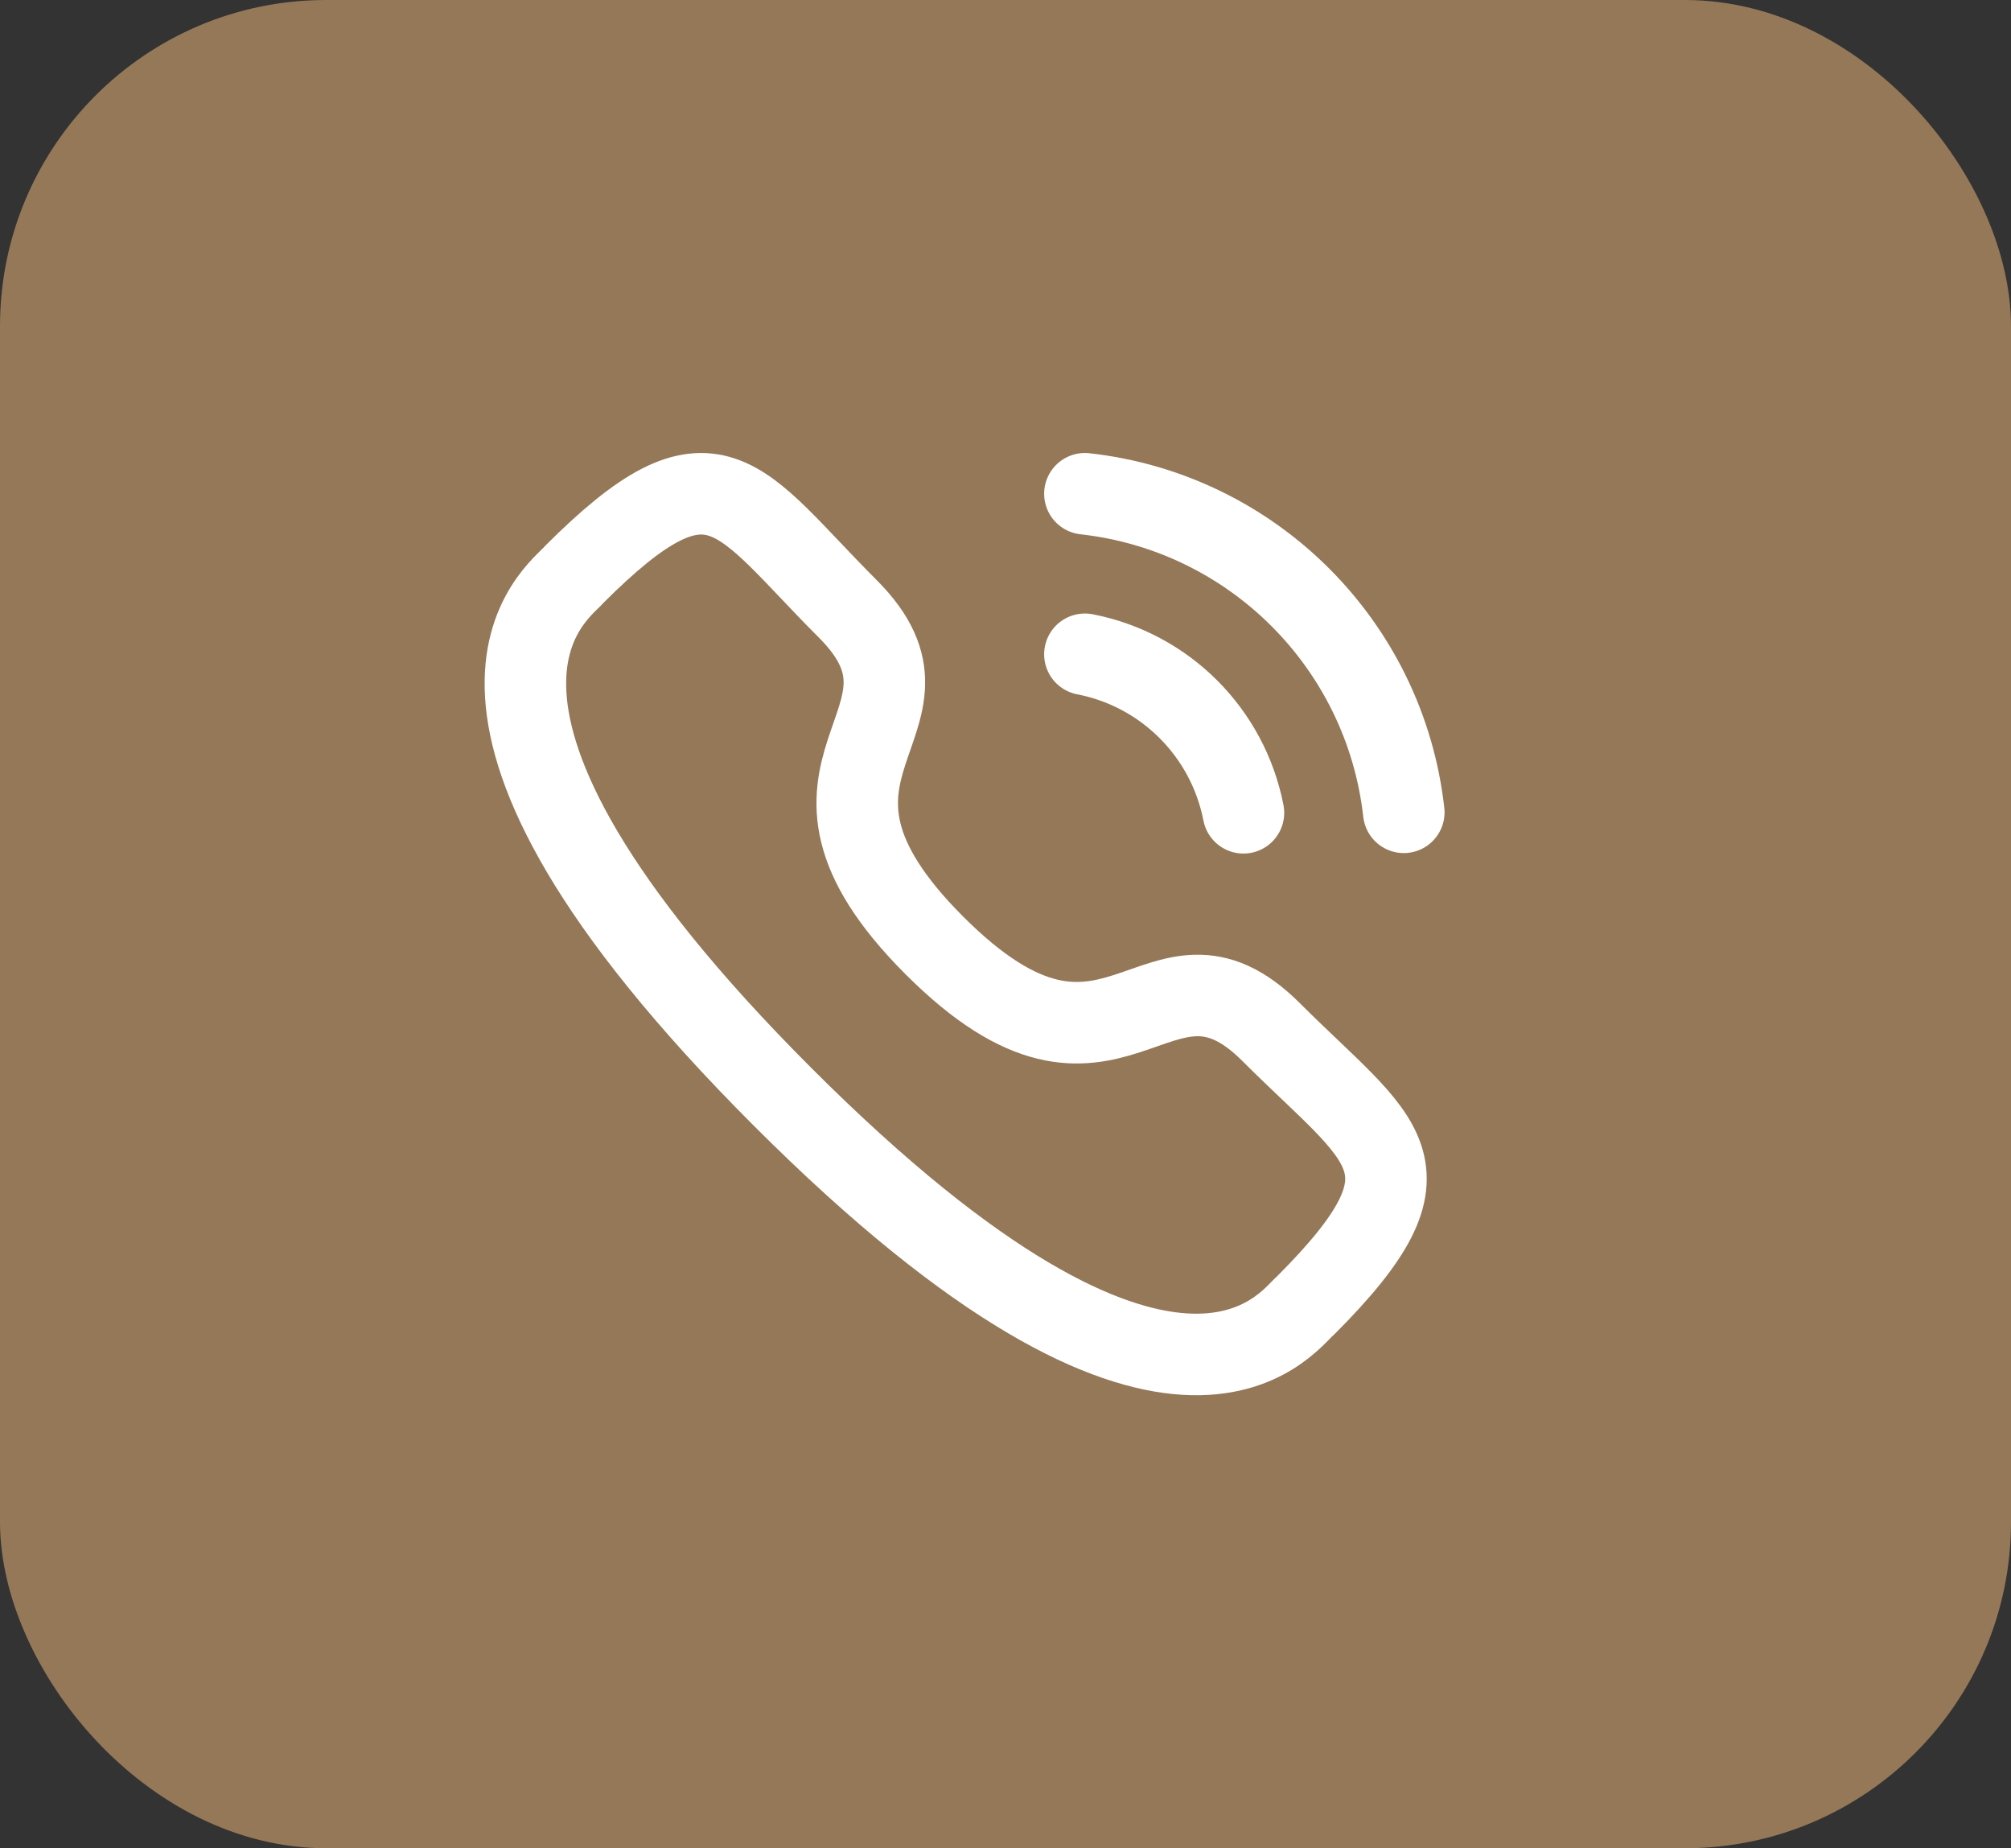
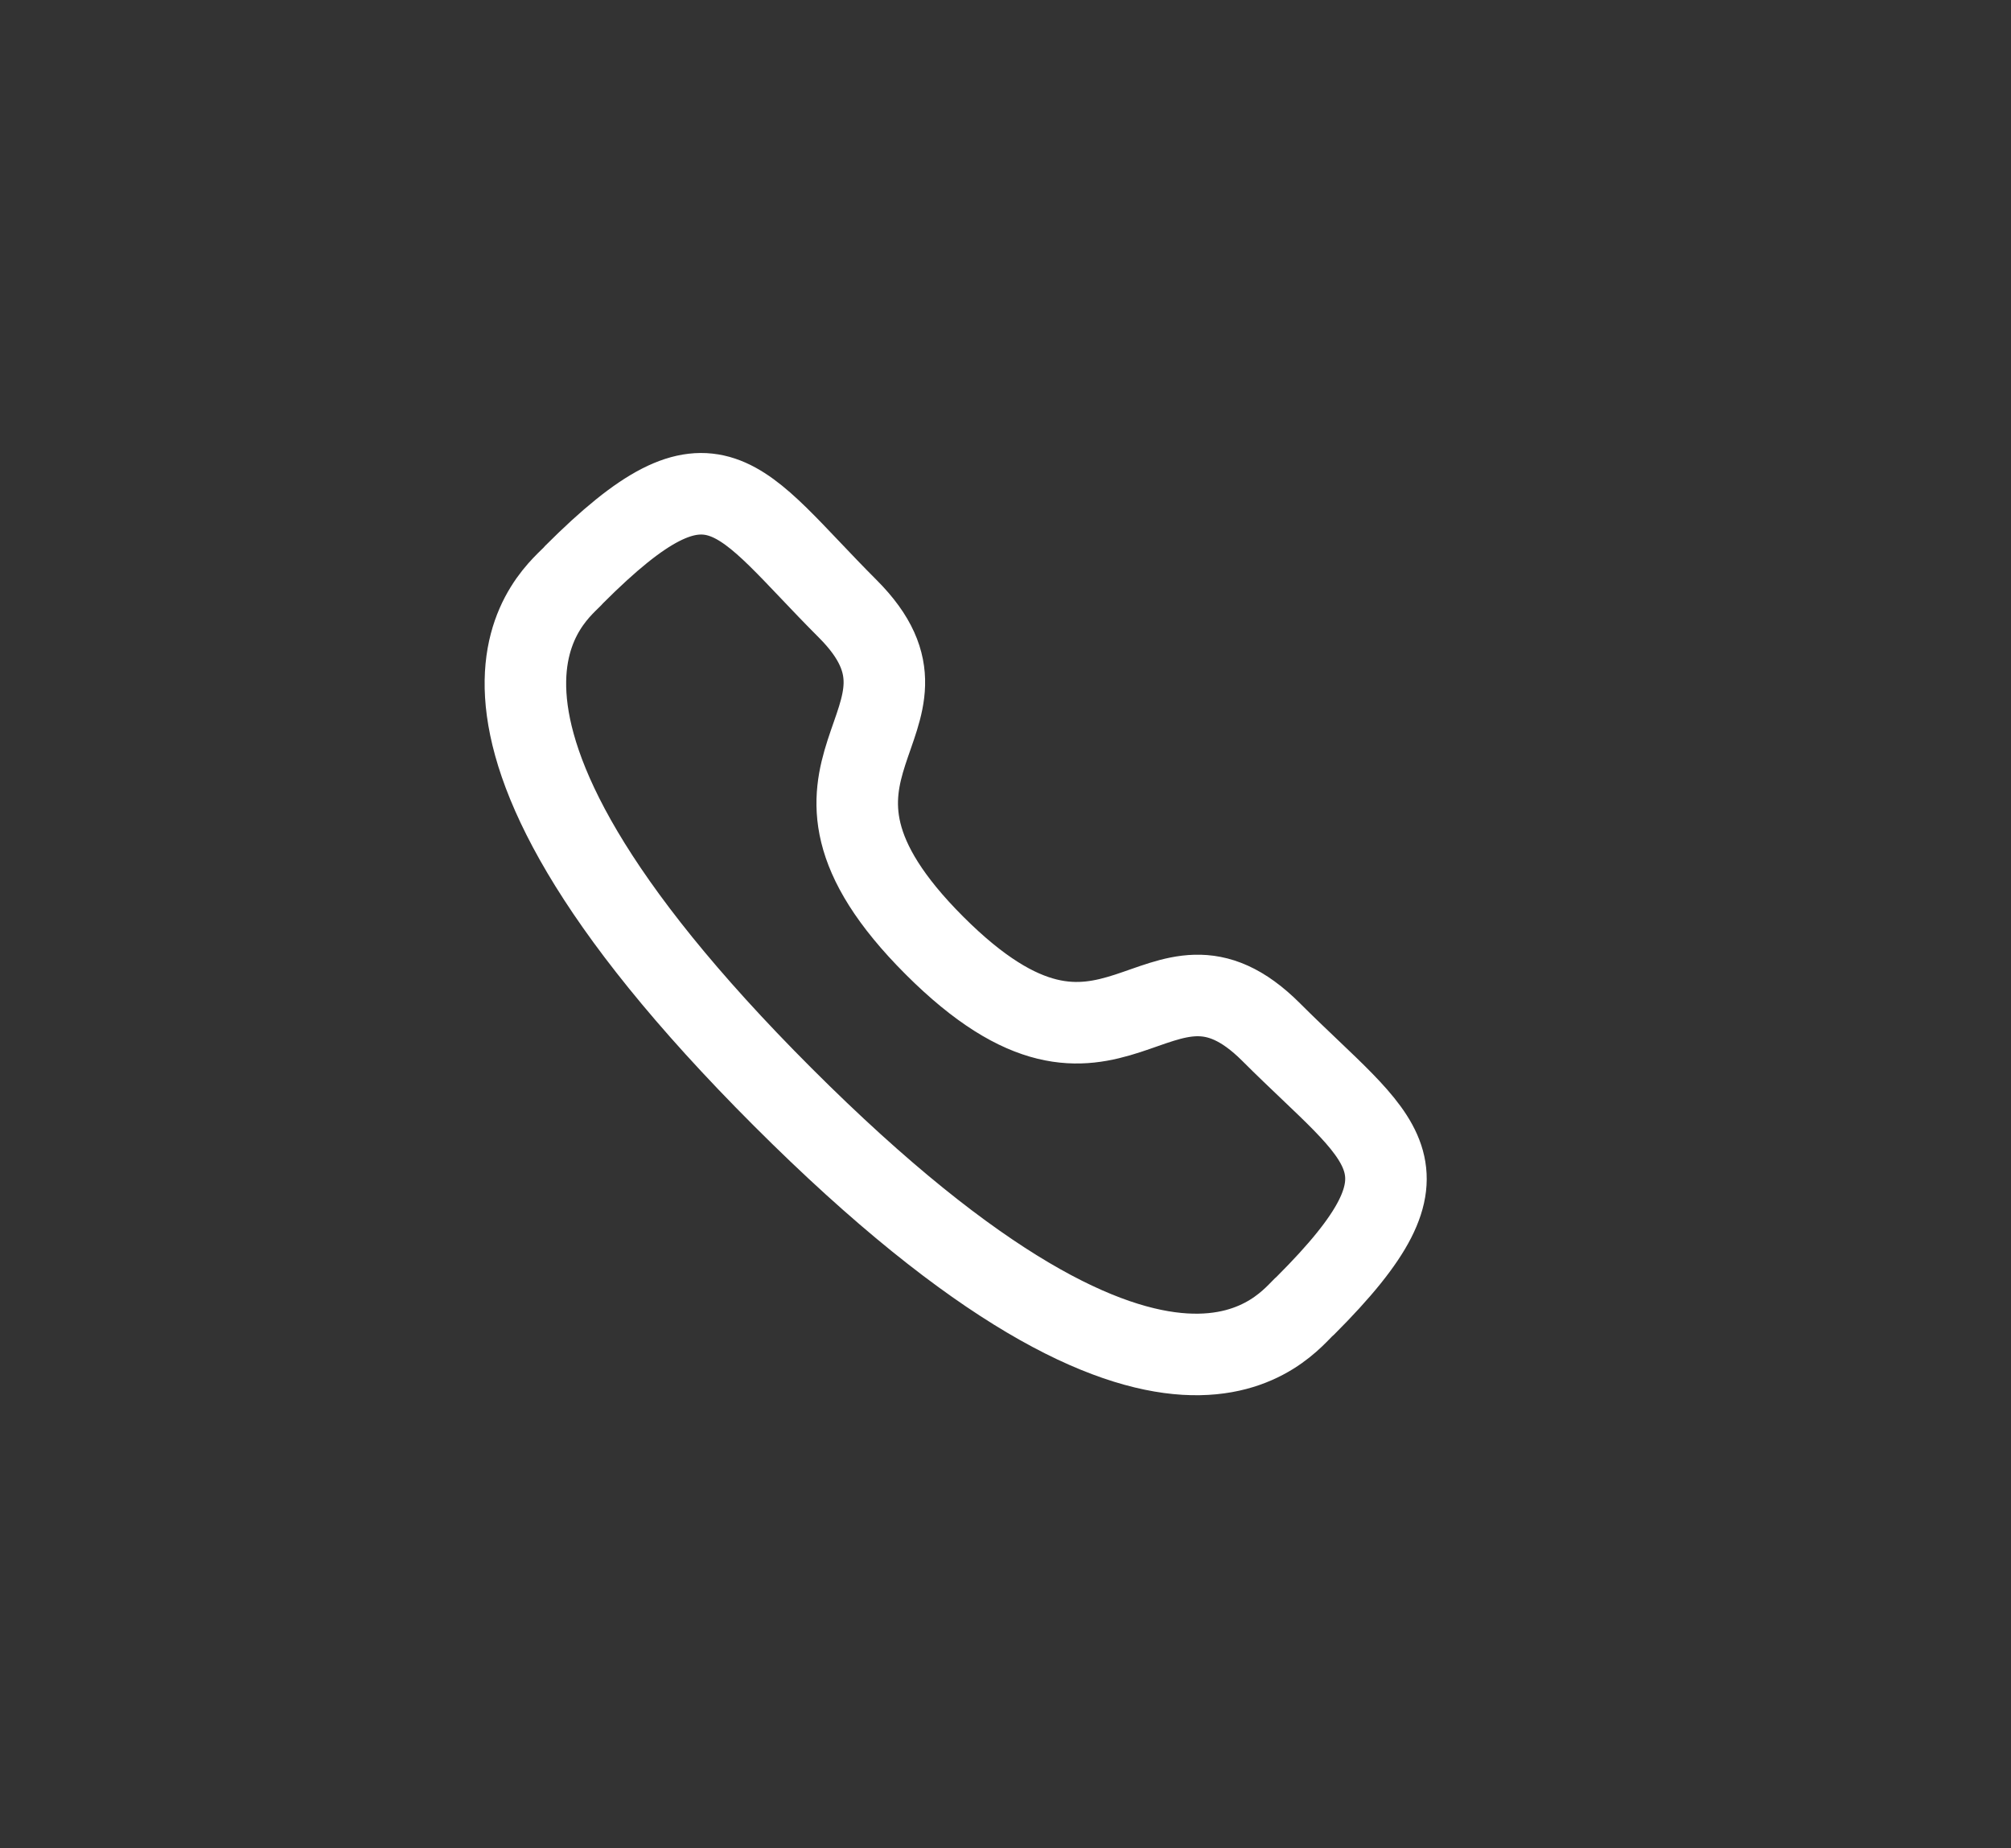
<svg xmlns="http://www.w3.org/2000/svg" width="37" height="34" viewBox="0 0 37 34" fill="none">
  <rect x="0" y="0" width="37" height="34" fill="#333333" stroke="none" />
-   <rect width="37" height="34" rx="6" fill="#947857" />
-   <path d="M19.961 9.083C23.045 9.426 25.482 11.859 25.828 14.943" stroke="white" stroke-width="1.5" stroke-linecap="round" stroke-linejoin="round" />
-   <path d="M19.961 12.036C21.437 12.322 22.59 13.476 22.878 14.952" stroke="white" stroke-width="1.5" stroke-linecap="round" stroke-linejoin="round" />
-   <path fill-rule="evenodd" clip-rule="evenodd" d="M17.193 17.394C20.517 20.717 21.271 16.872 23.388 18.987C25.428 21.027 26.602 21.436 24.016 24.02C23.692 24.281 21.634 27.412 14.404 20.183C7.172 12.953 10.301 10.894 10.562 10.57C13.153 7.978 13.556 9.158 15.596 11.198C17.712 13.314 13.869 14.07 17.193 17.394Z" stroke="white" stroke-width="1.5" stroke-linecap="round" stroke-linejoin="round" />
+   <path fill-rule="evenodd" clip-rule="evenodd" d="M17.193 17.394C20.517 20.717 21.271 16.872 23.388 18.987C25.428 21.027 26.602 21.436 24.016 24.02C23.692 24.281 21.634 27.412 14.404 20.183C7.172 12.953 10.301 10.894 10.562 10.57C13.153 7.978 13.556 9.158 15.596 11.198C17.712 13.314 13.869 14.07 17.193 17.394" stroke="white" stroke-width="1.5" stroke-linecap="round" stroke-linejoin="round" />
</svg>